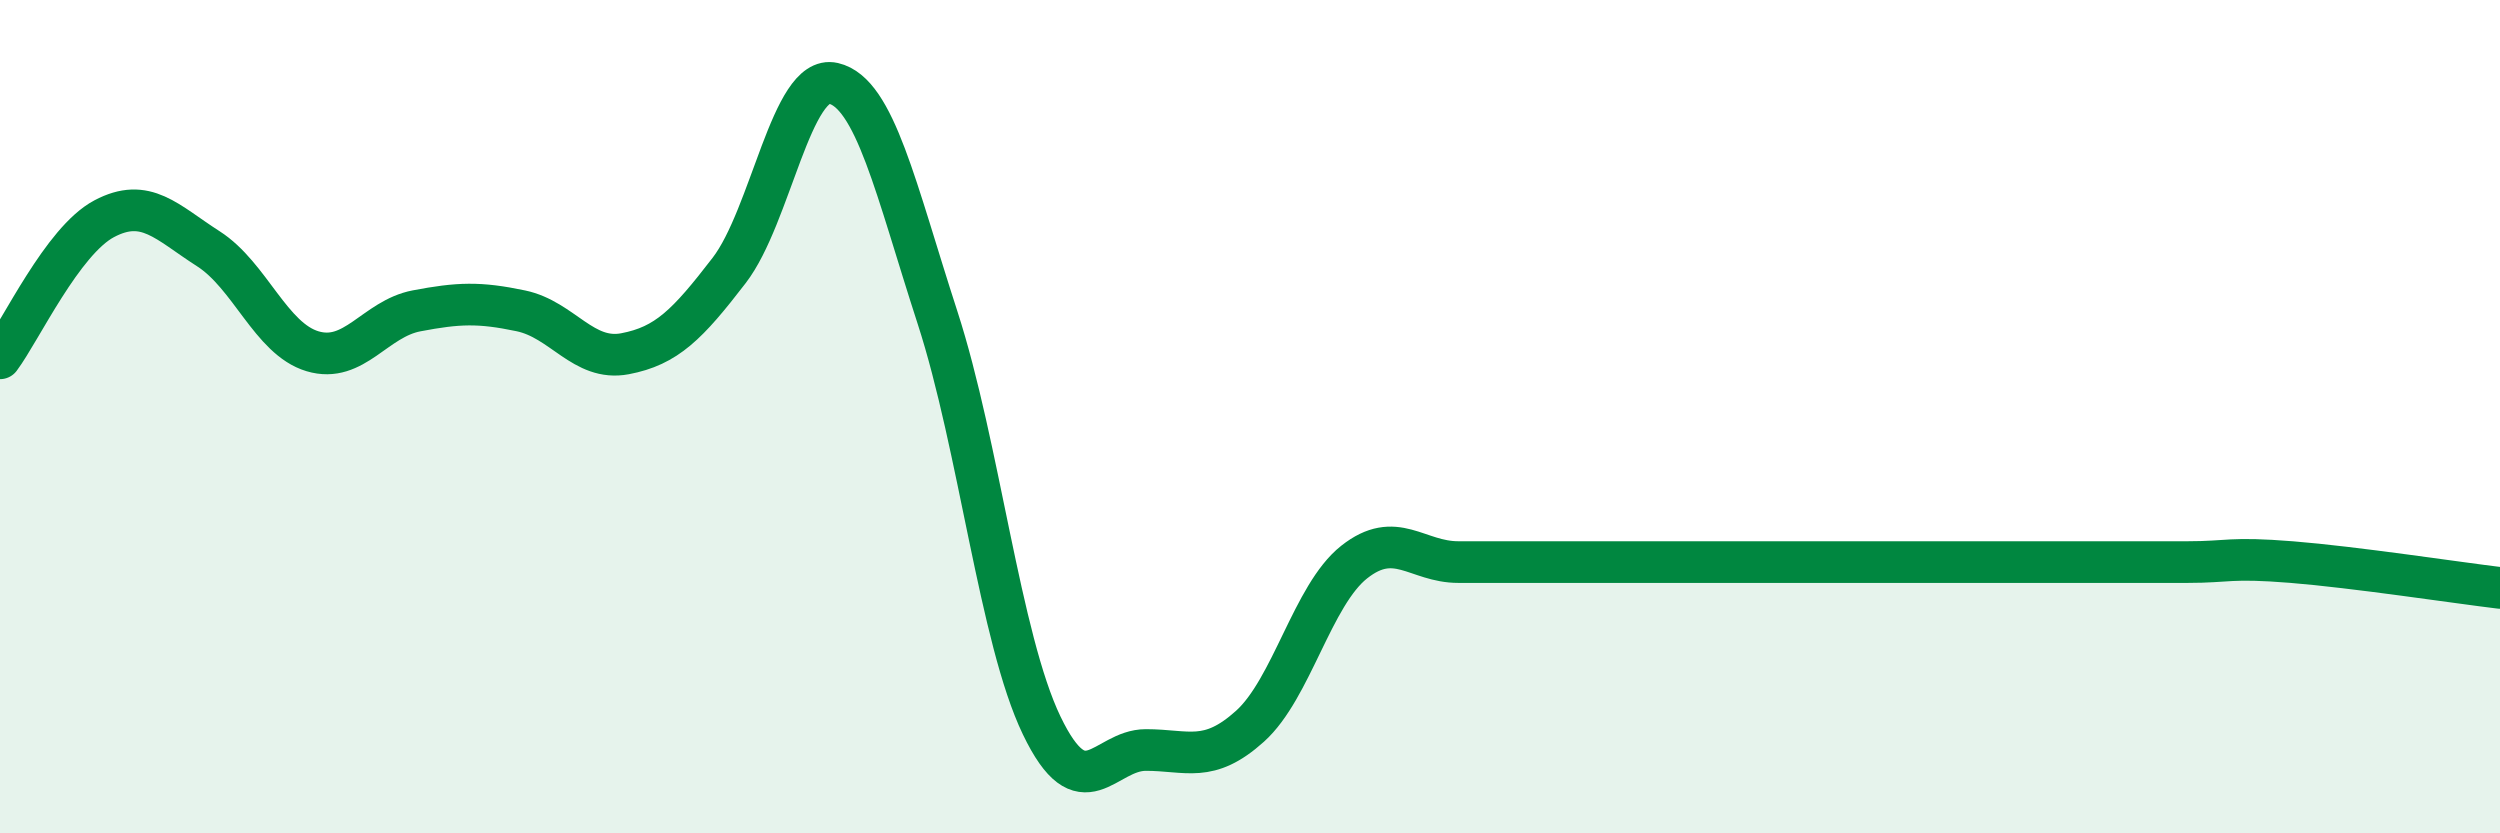
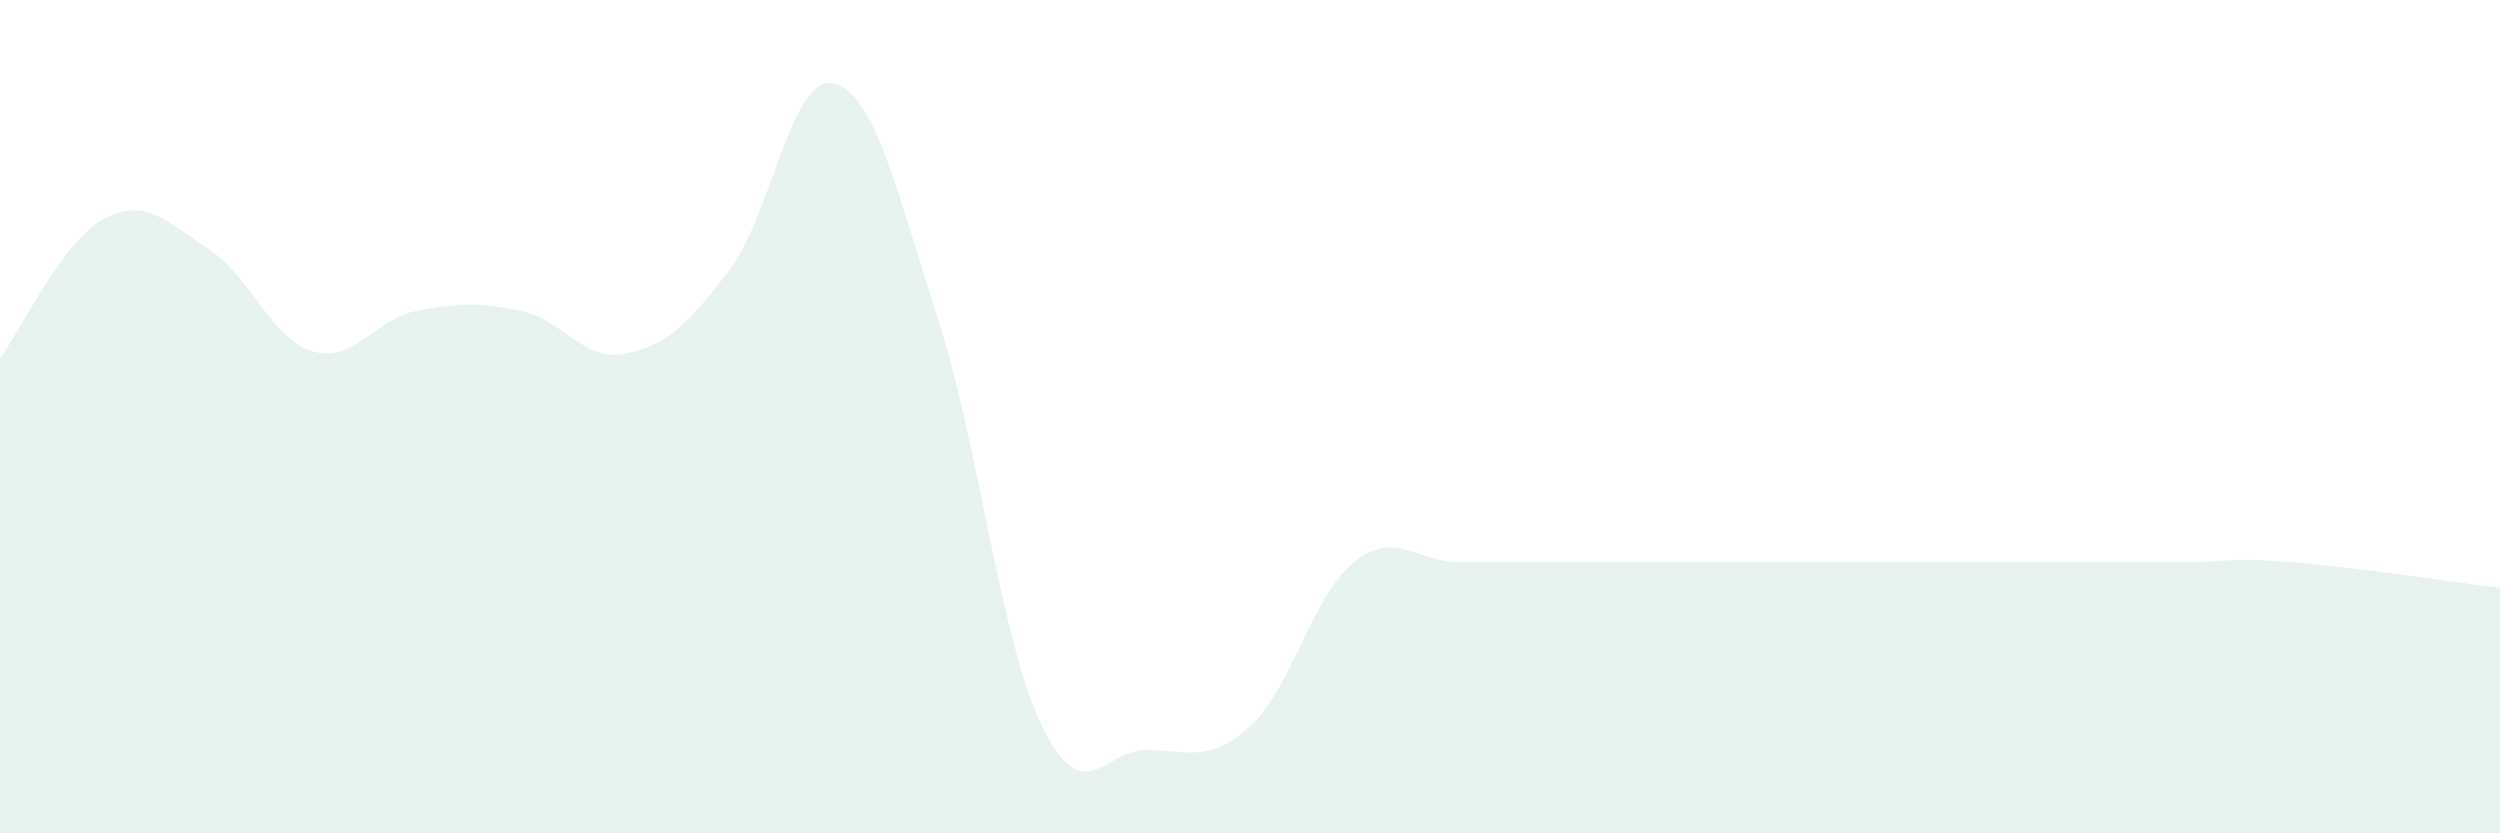
<svg xmlns="http://www.w3.org/2000/svg" width="60" height="20" viewBox="0 0 60 20">
  <path d="M 0,8.6 C 0.5,7.93 1.5,5.78 2.5,5.25 C 3.5,4.72 4,5.33 5,5.97 C 6,6.61 6.5,8.13 7.5,8.43 C 8.5,8.73 9,7.65 10,7.46 C 11,7.27 11.5,7.25 12.5,7.46 C 13.5,7.67 14,8.68 15,8.49 C 16,8.3 16.5,7.79 17.5,6.49 C 18.5,5.19 19,1.77 20,2 C 21,2.23 21.5,4.54 22.5,7.62 C 23.5,10.7 24,15.33 25,17.41 C 26,19.49 26.5,18 27.5,18 C 28.5,18 29,18.33 30,17.43 C 31,16.53 31.5,14.28 32.5,13.49 C 33.5,12.7 34,13.49 35,13.49 C 36,13.49 36.5,13.49 37.5,13.49 C 38.5,13.49 39,13.49 40,13.49 C 41,13.49 41.5,13.49 42.5,13.49 C 43.5,13.49 44,13.49 45,13.49 C 46,13.49 46.5,13.49 47.5,13.49 C 48.5,13.49 49,13.49 50,13.49 C 51,13.49 51.5,13.49 52.5,13.49 C 53.5,13.49 53.5,13.37 55,13.49 C 56.5,13.61 59,13.99 60,14.11L60 20L0 20Z" fill="#008740" opacity="0.1" stroke-linecap="round" stroke-linejoin="round" />
-   <path d="M 0,8.6 C 0.5,7.93 1.5,5.78 2.5,5.25 C 3.5,4.72 4,5.33 5,5.97 C 6,6.61 6.5,8.13 7.5,8.43 C 8.5,8.73 9,7.65 10,7.46 C 11,7.27 11.5,7.25 12.5,7.46 C 13.5,7.67 14,8.68 15,8.49 C 16,8.3 16.5,7.79 17.5,6.49 C 18.5,5.19 19,1.77 20,2 C 21,2.23 21.5,4.54 22.5,7.62 C 23.5,10.7 24,15.33 25,17.41 C 26,19.49 26.5,18 27.5,18 C 28.5,18 29,18.33 30,17.43 C 31,16.53 31.5,14.28 32.5,13.49 C 33.5,12.7 34,13.49 35,13.49 C 36,13.49 36.5,13.49 37.5,13.49 C 38.5,13.49 39,13.49 40,13.49 C 41,13.49 41.5,13.49 42.5,13.49 C 43.5,13.49 44,13.49 45,13.49 C 46,13.49 46.5,13.49 47.5,13.49 C 48.5,13.49 49,13.49 50,13.49 C 51,13.49 51.5,13.49 52.5,13.49 C 53.5,13.49 53.5,13.37 55,13.49 C 56.5,13.61 59,13.99 60,14.11" stroke="#008740" stroke-width="1" fill="none" stroke-linecap="round" stroke-linejoin="round" />
</svg>